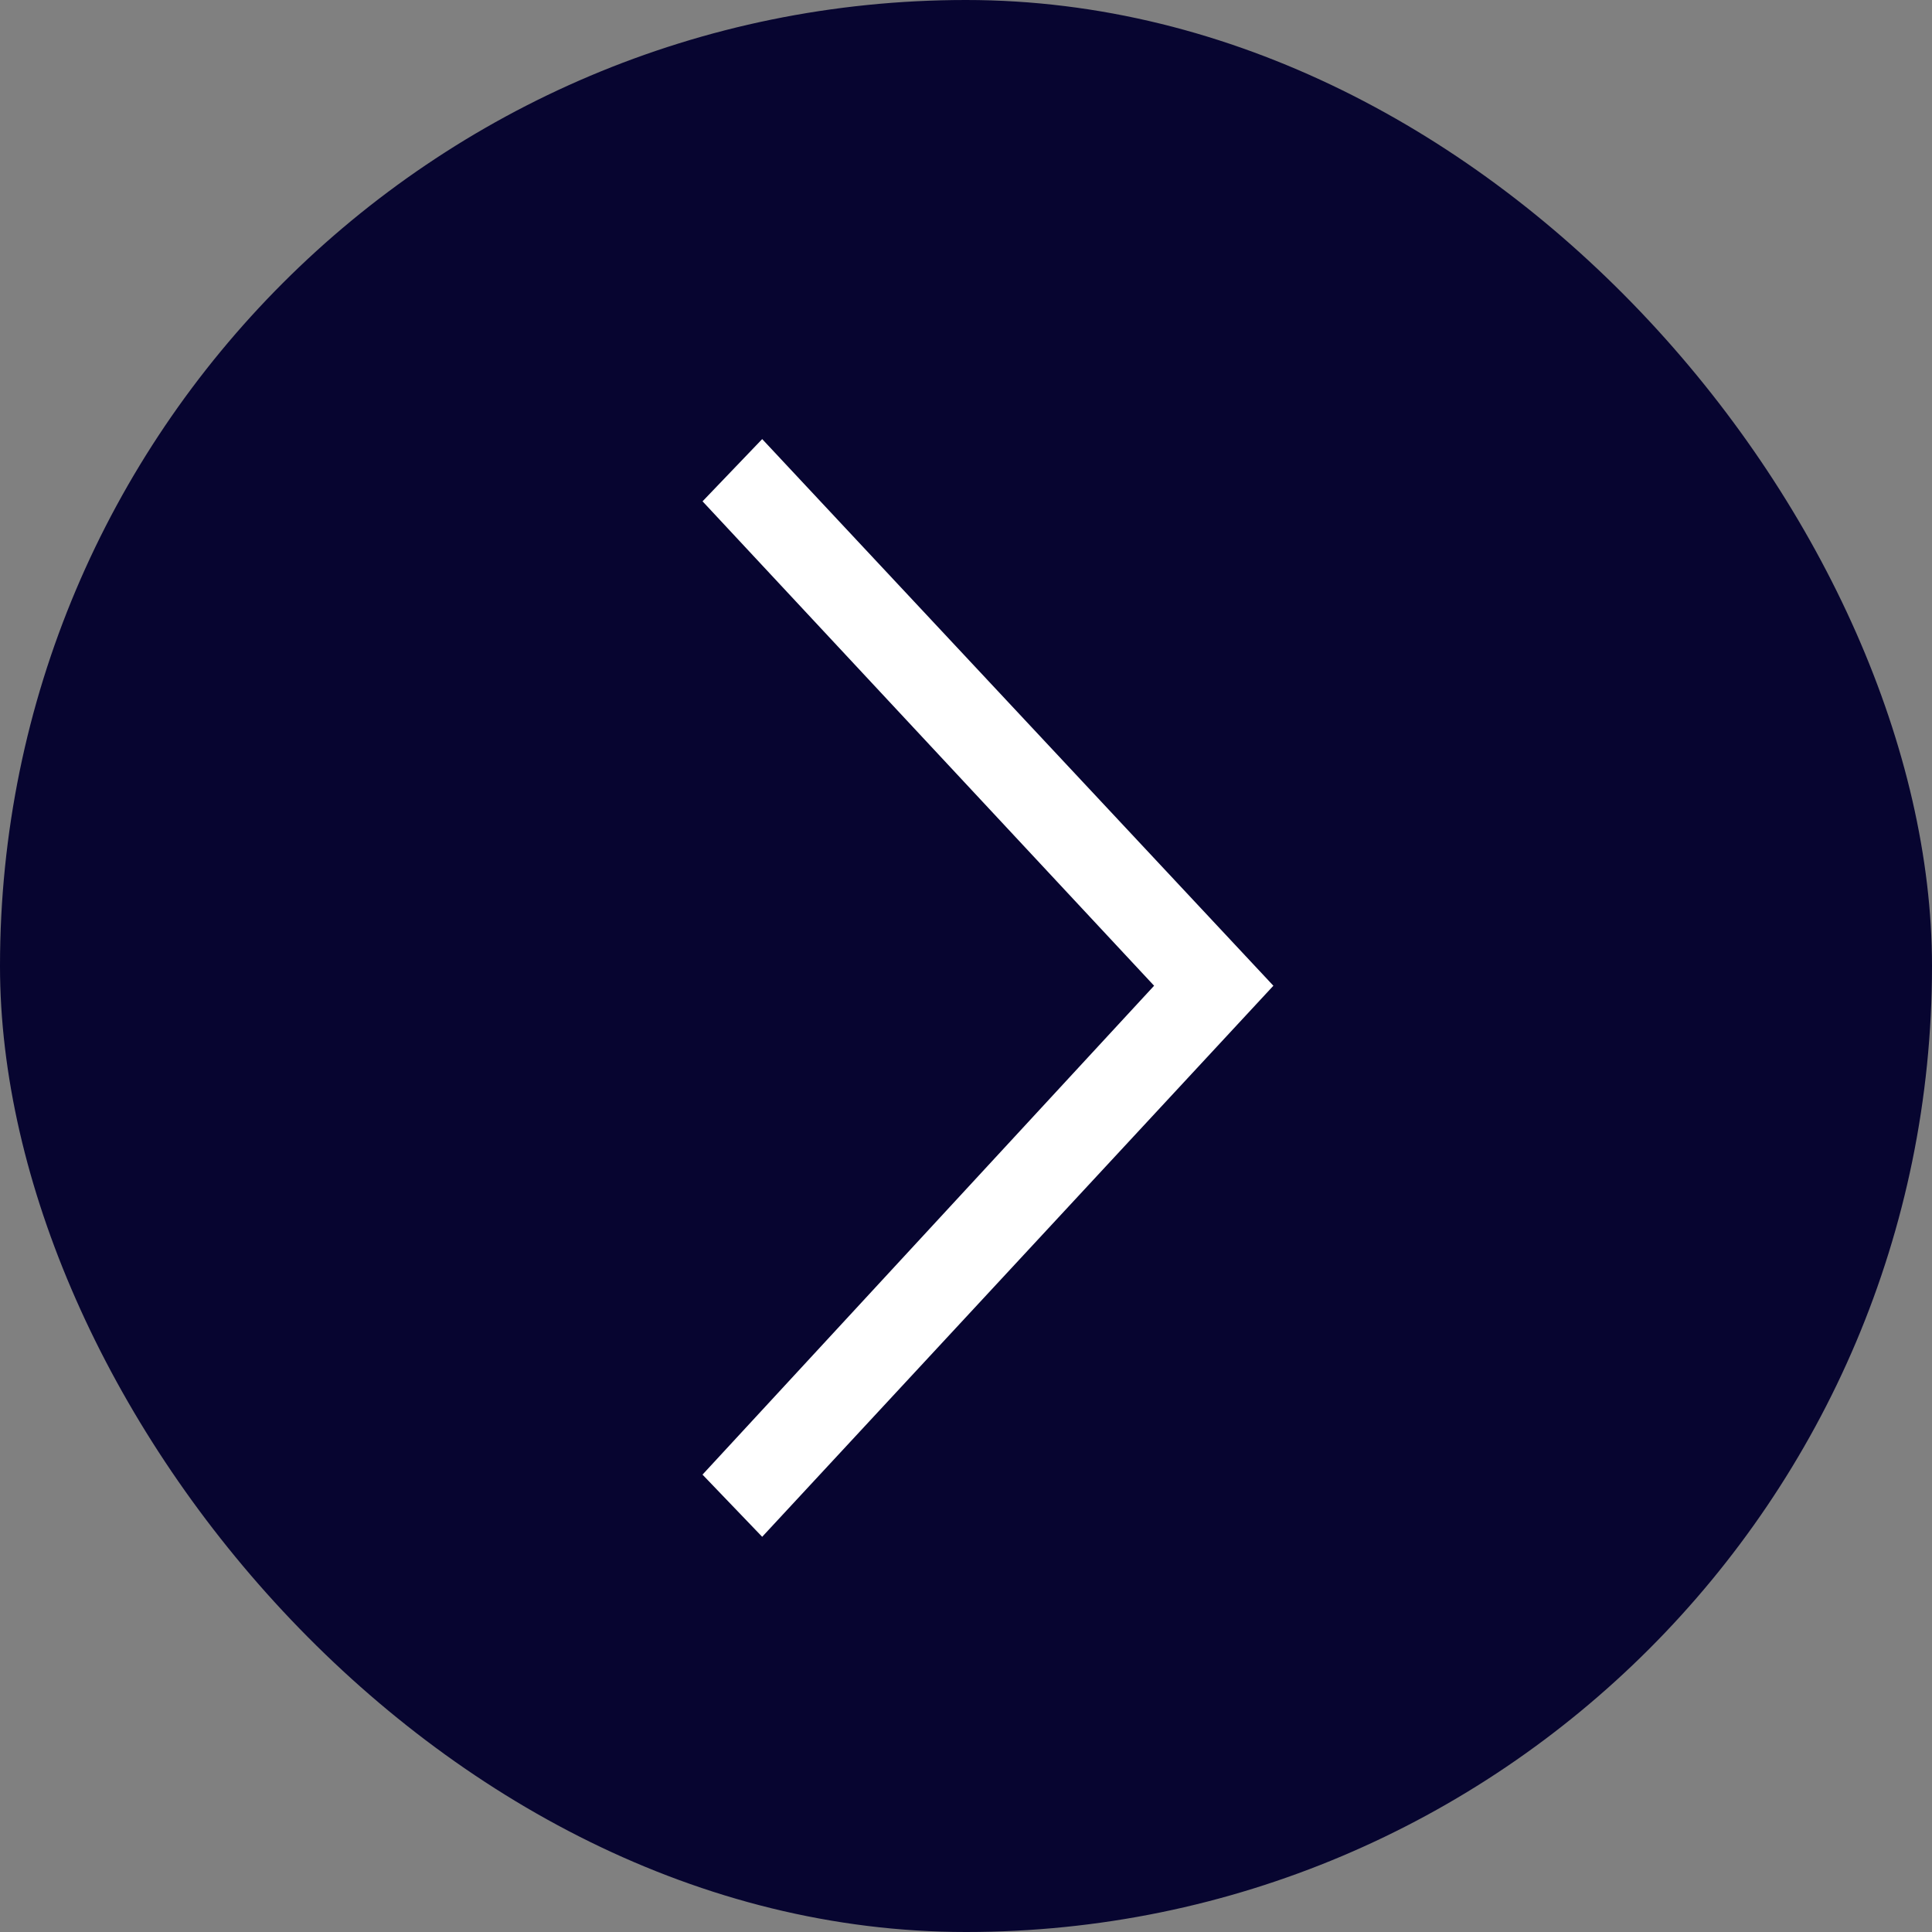
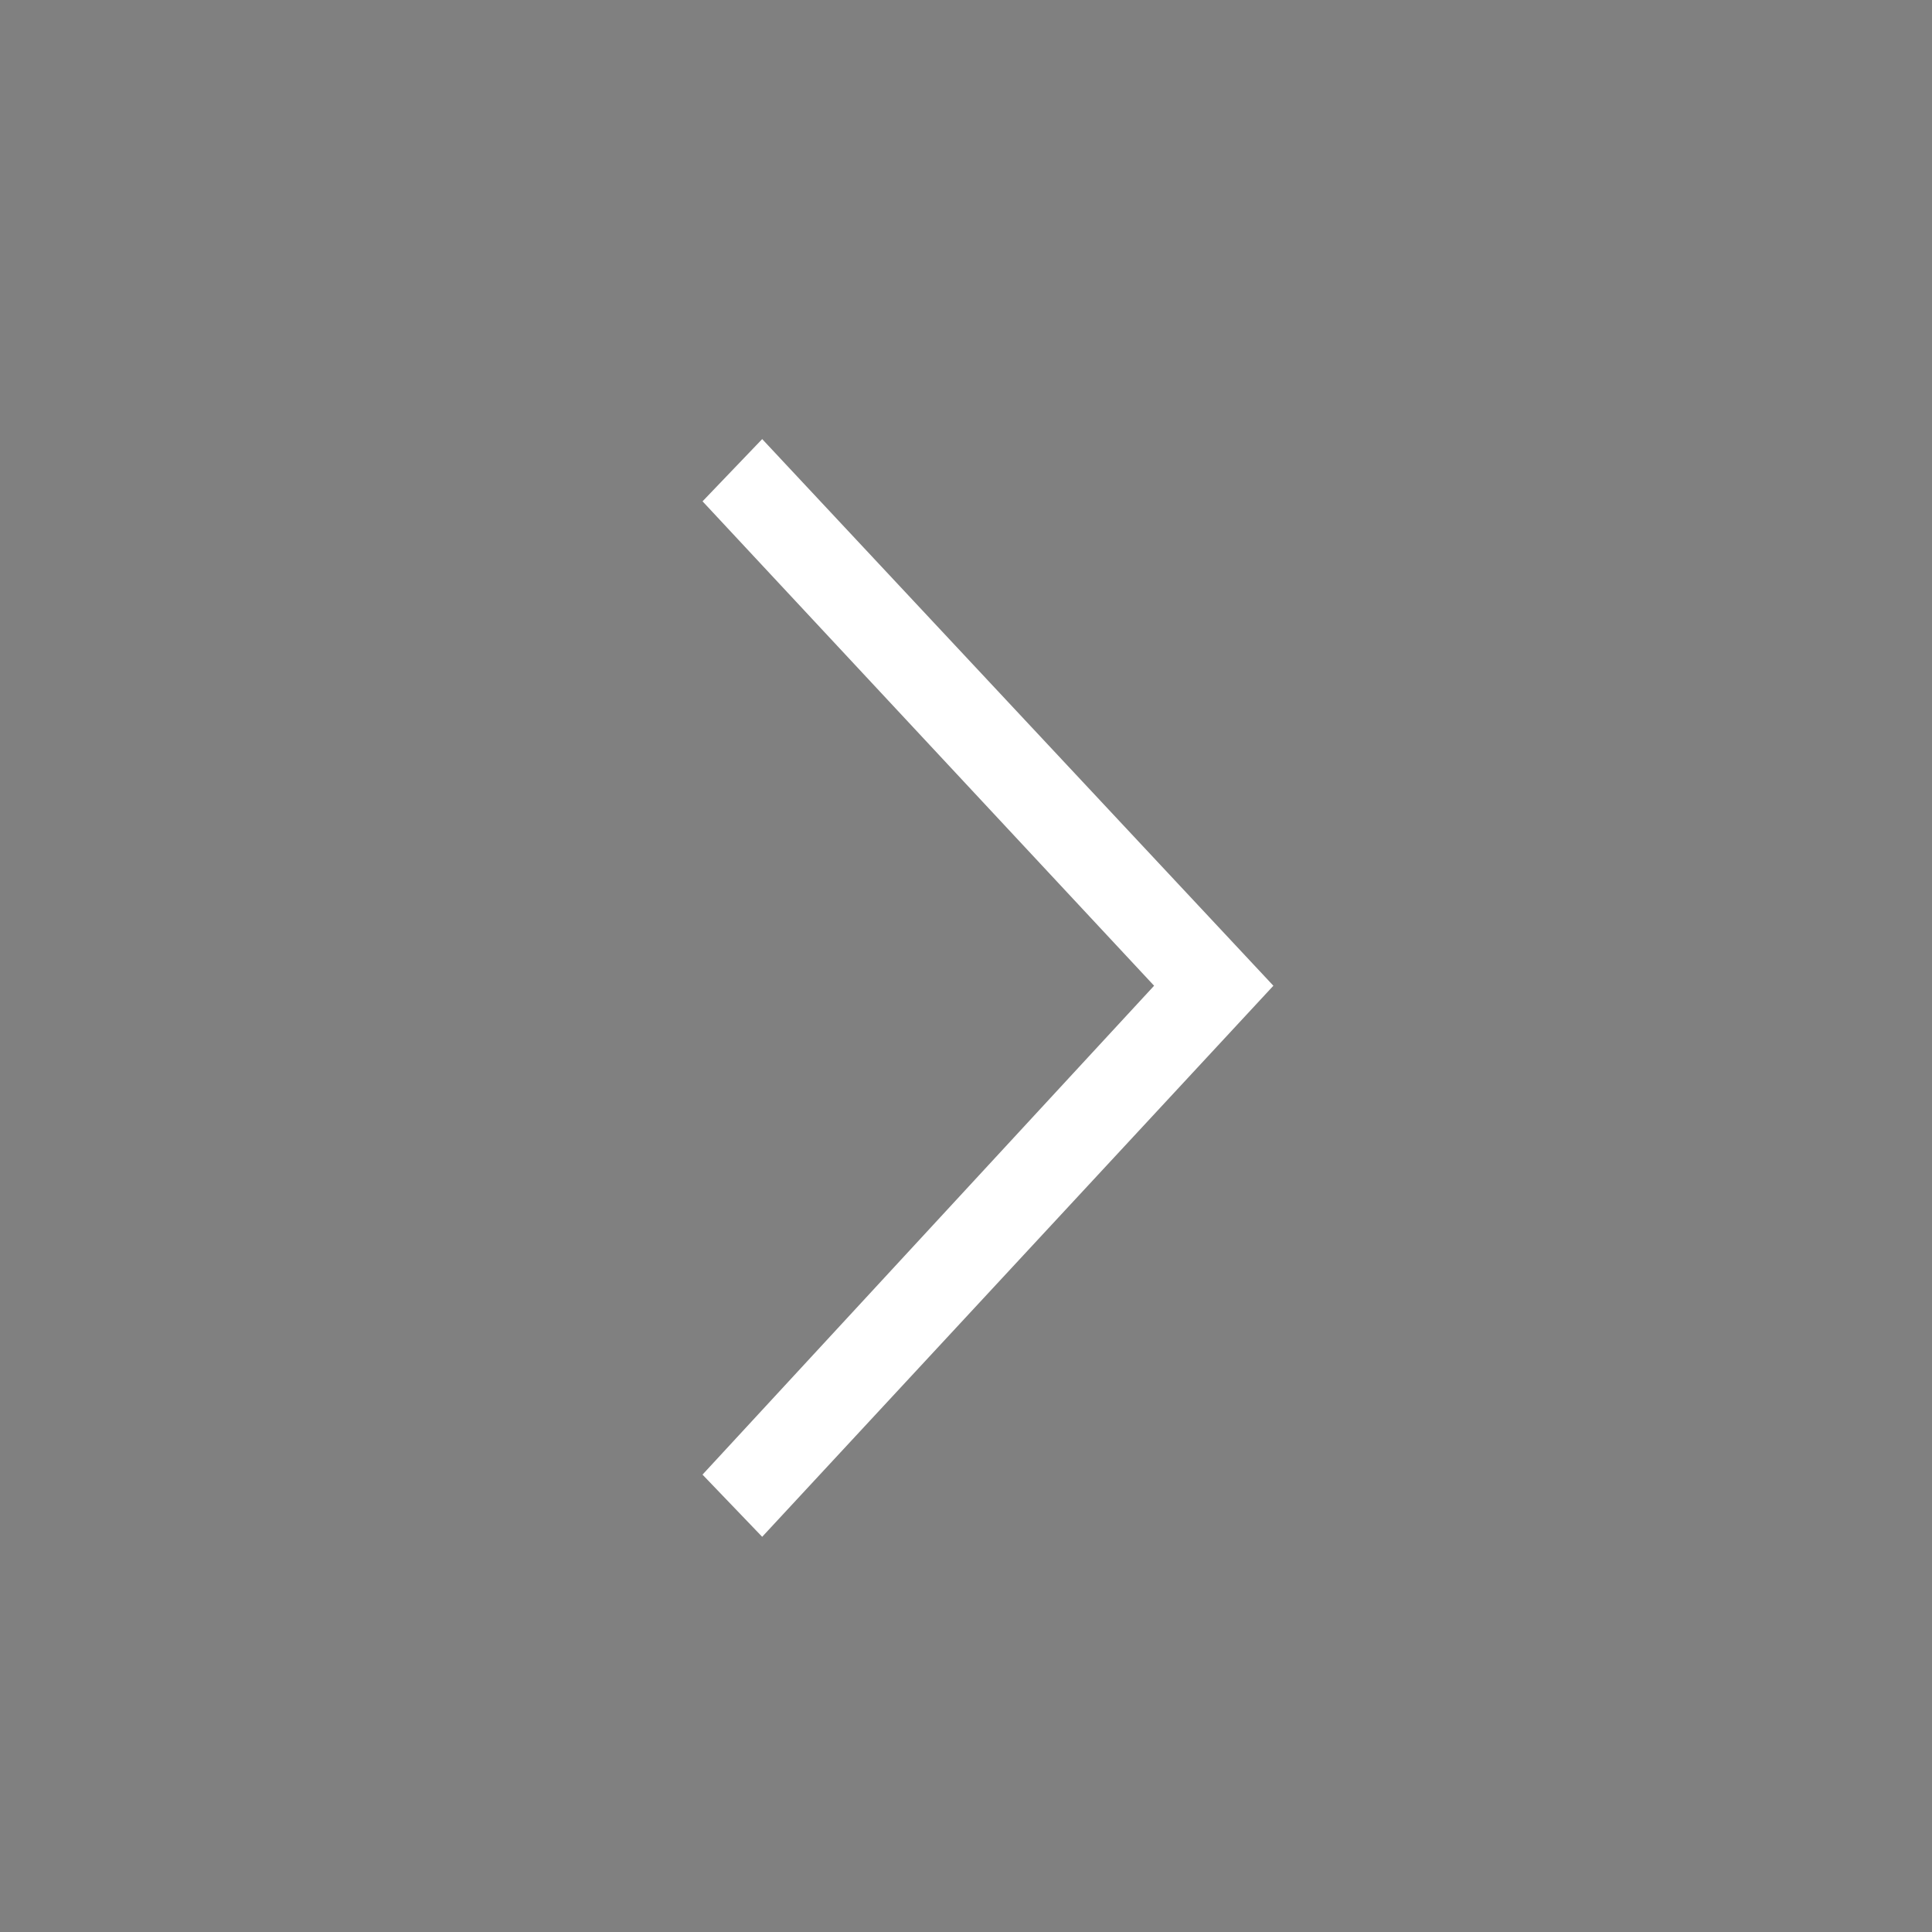
<svg xmlns="http://www.w3.org/2000/svg" width="44" height="44" viewBox="0 0 44 44" fill="none">
  <rect x="0" y="0" width="44" height="44" fill="#808080" stroke="none" />
-   <rect width="44" height="44" rx="22" fill="#070530" />
  <path d="M26.649 22.108L26.966 22.448L26.651 22.789L16.686 33.577L17.352 34.271L28.317 22.451L17.354 10.727L16.688 11.422L26.649 22.108Z" fill="white" stroke="white" />
</svg>